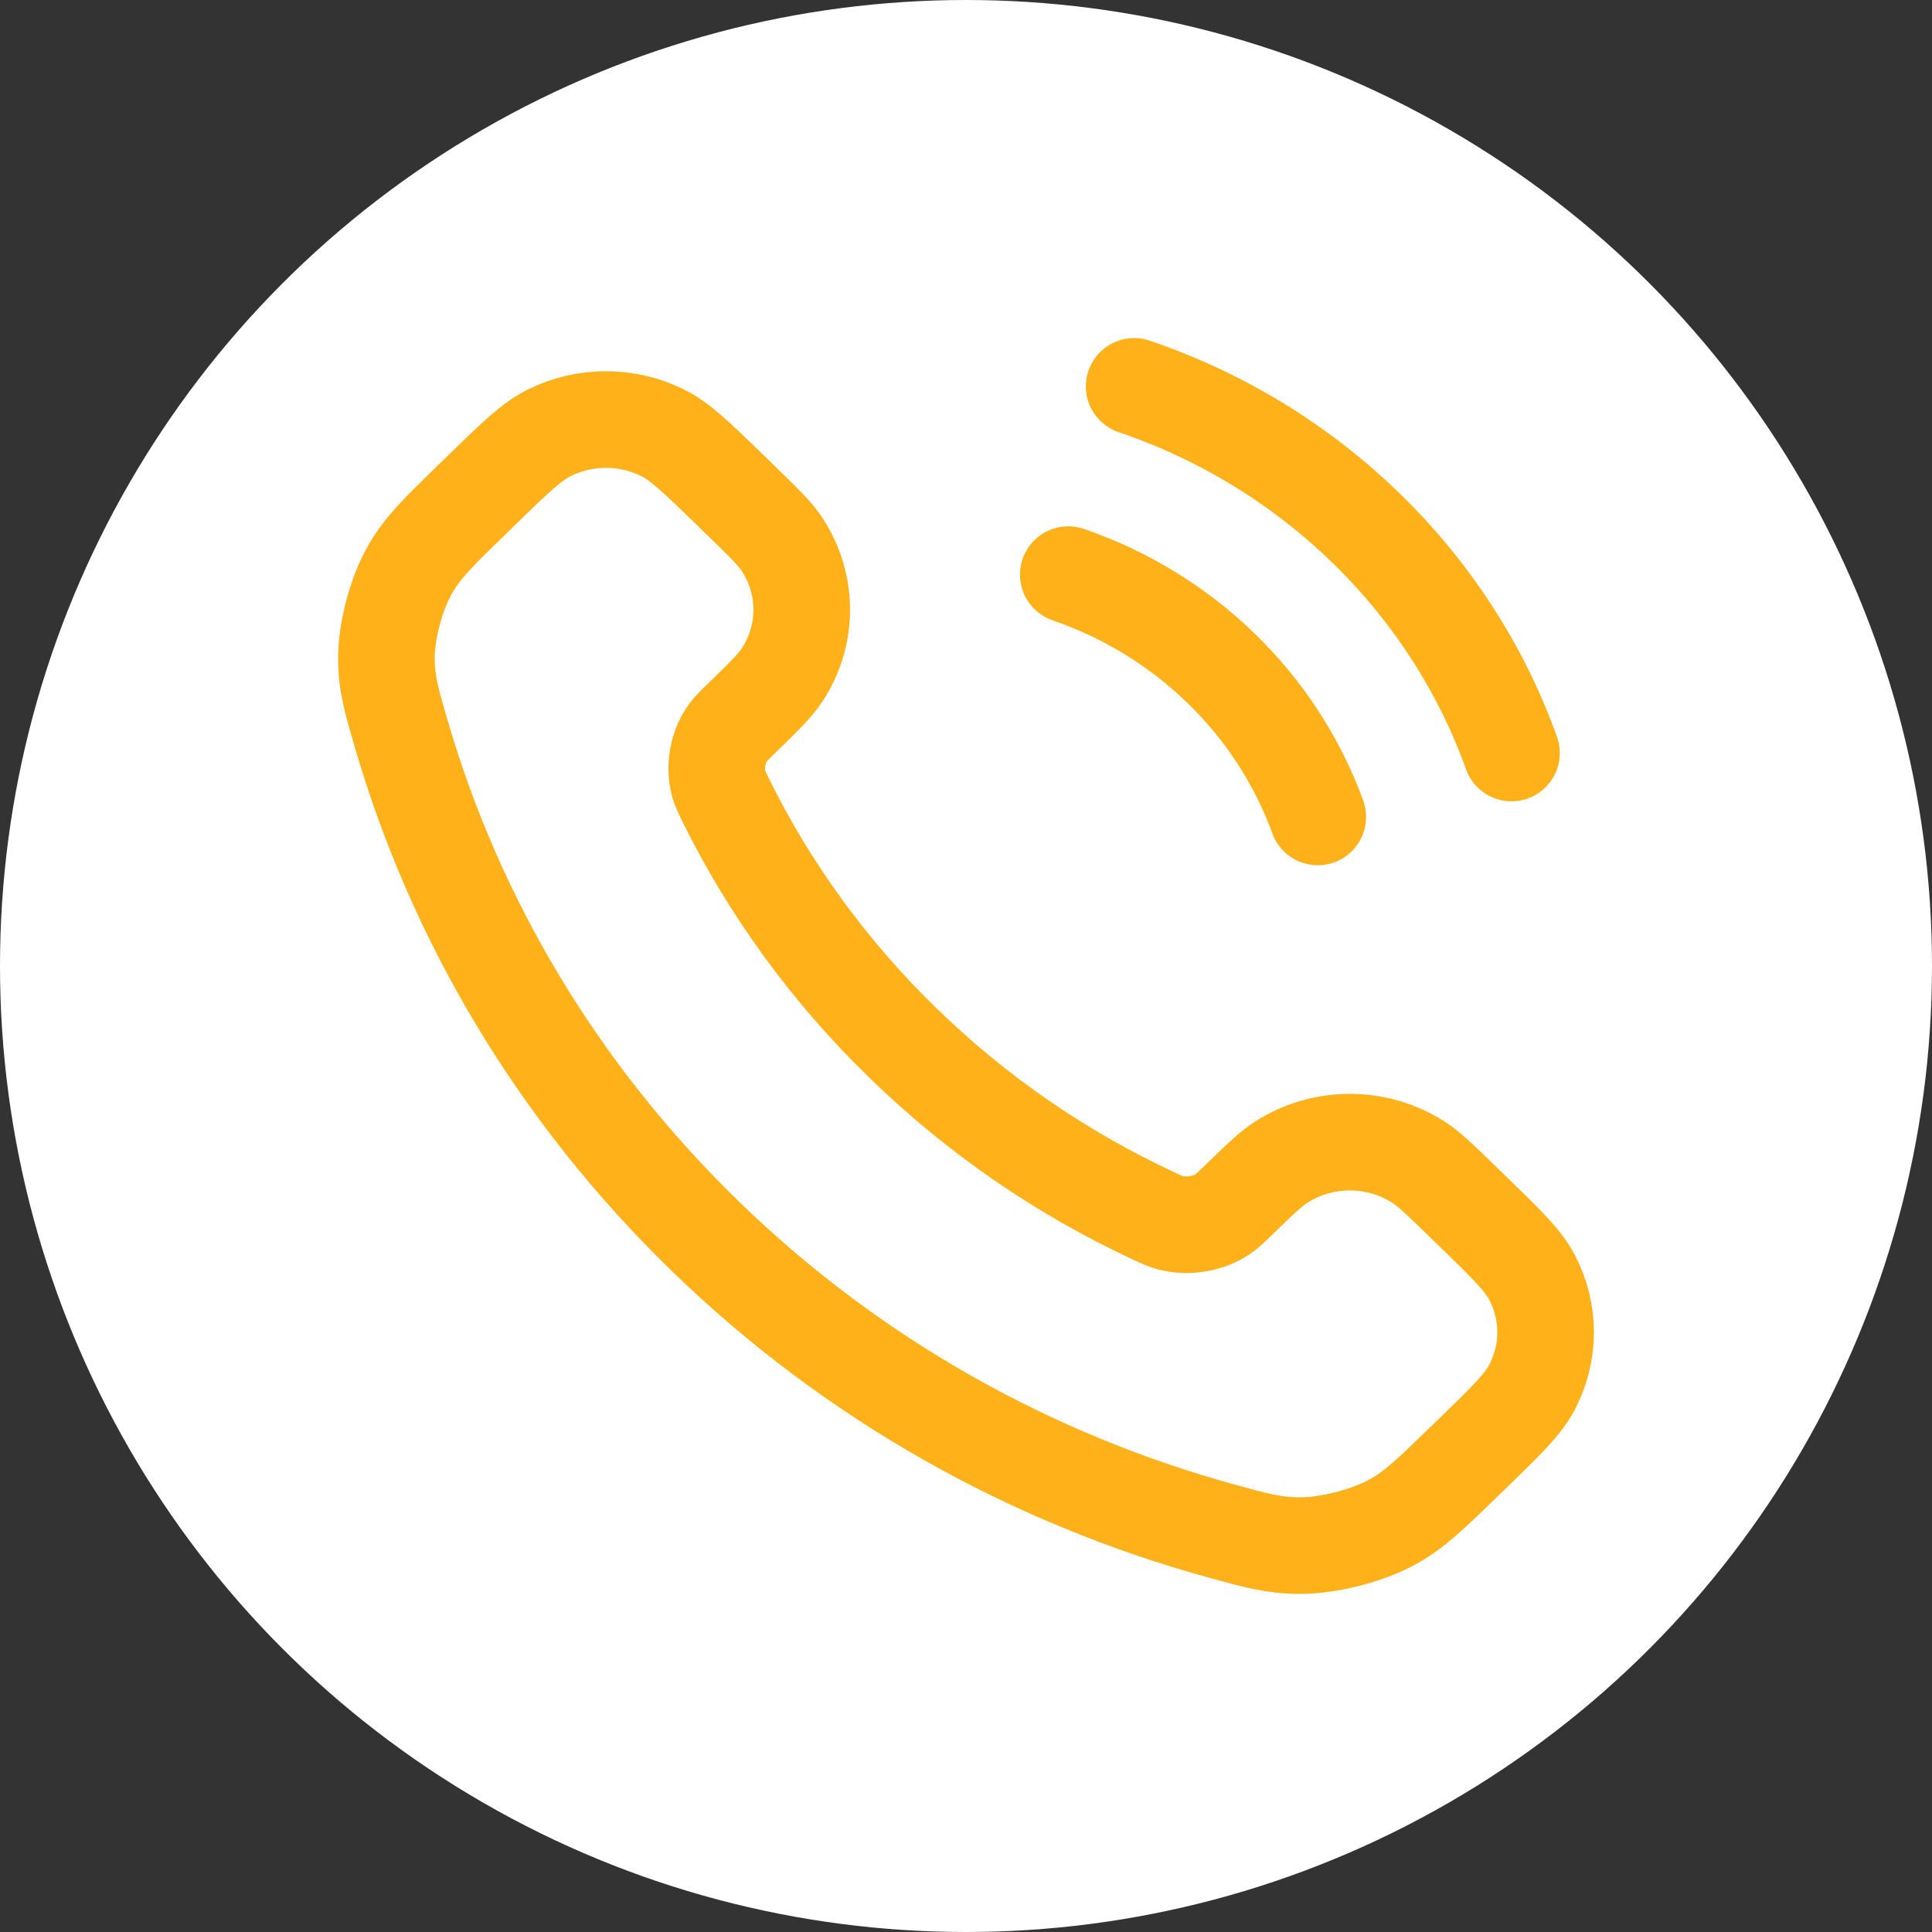
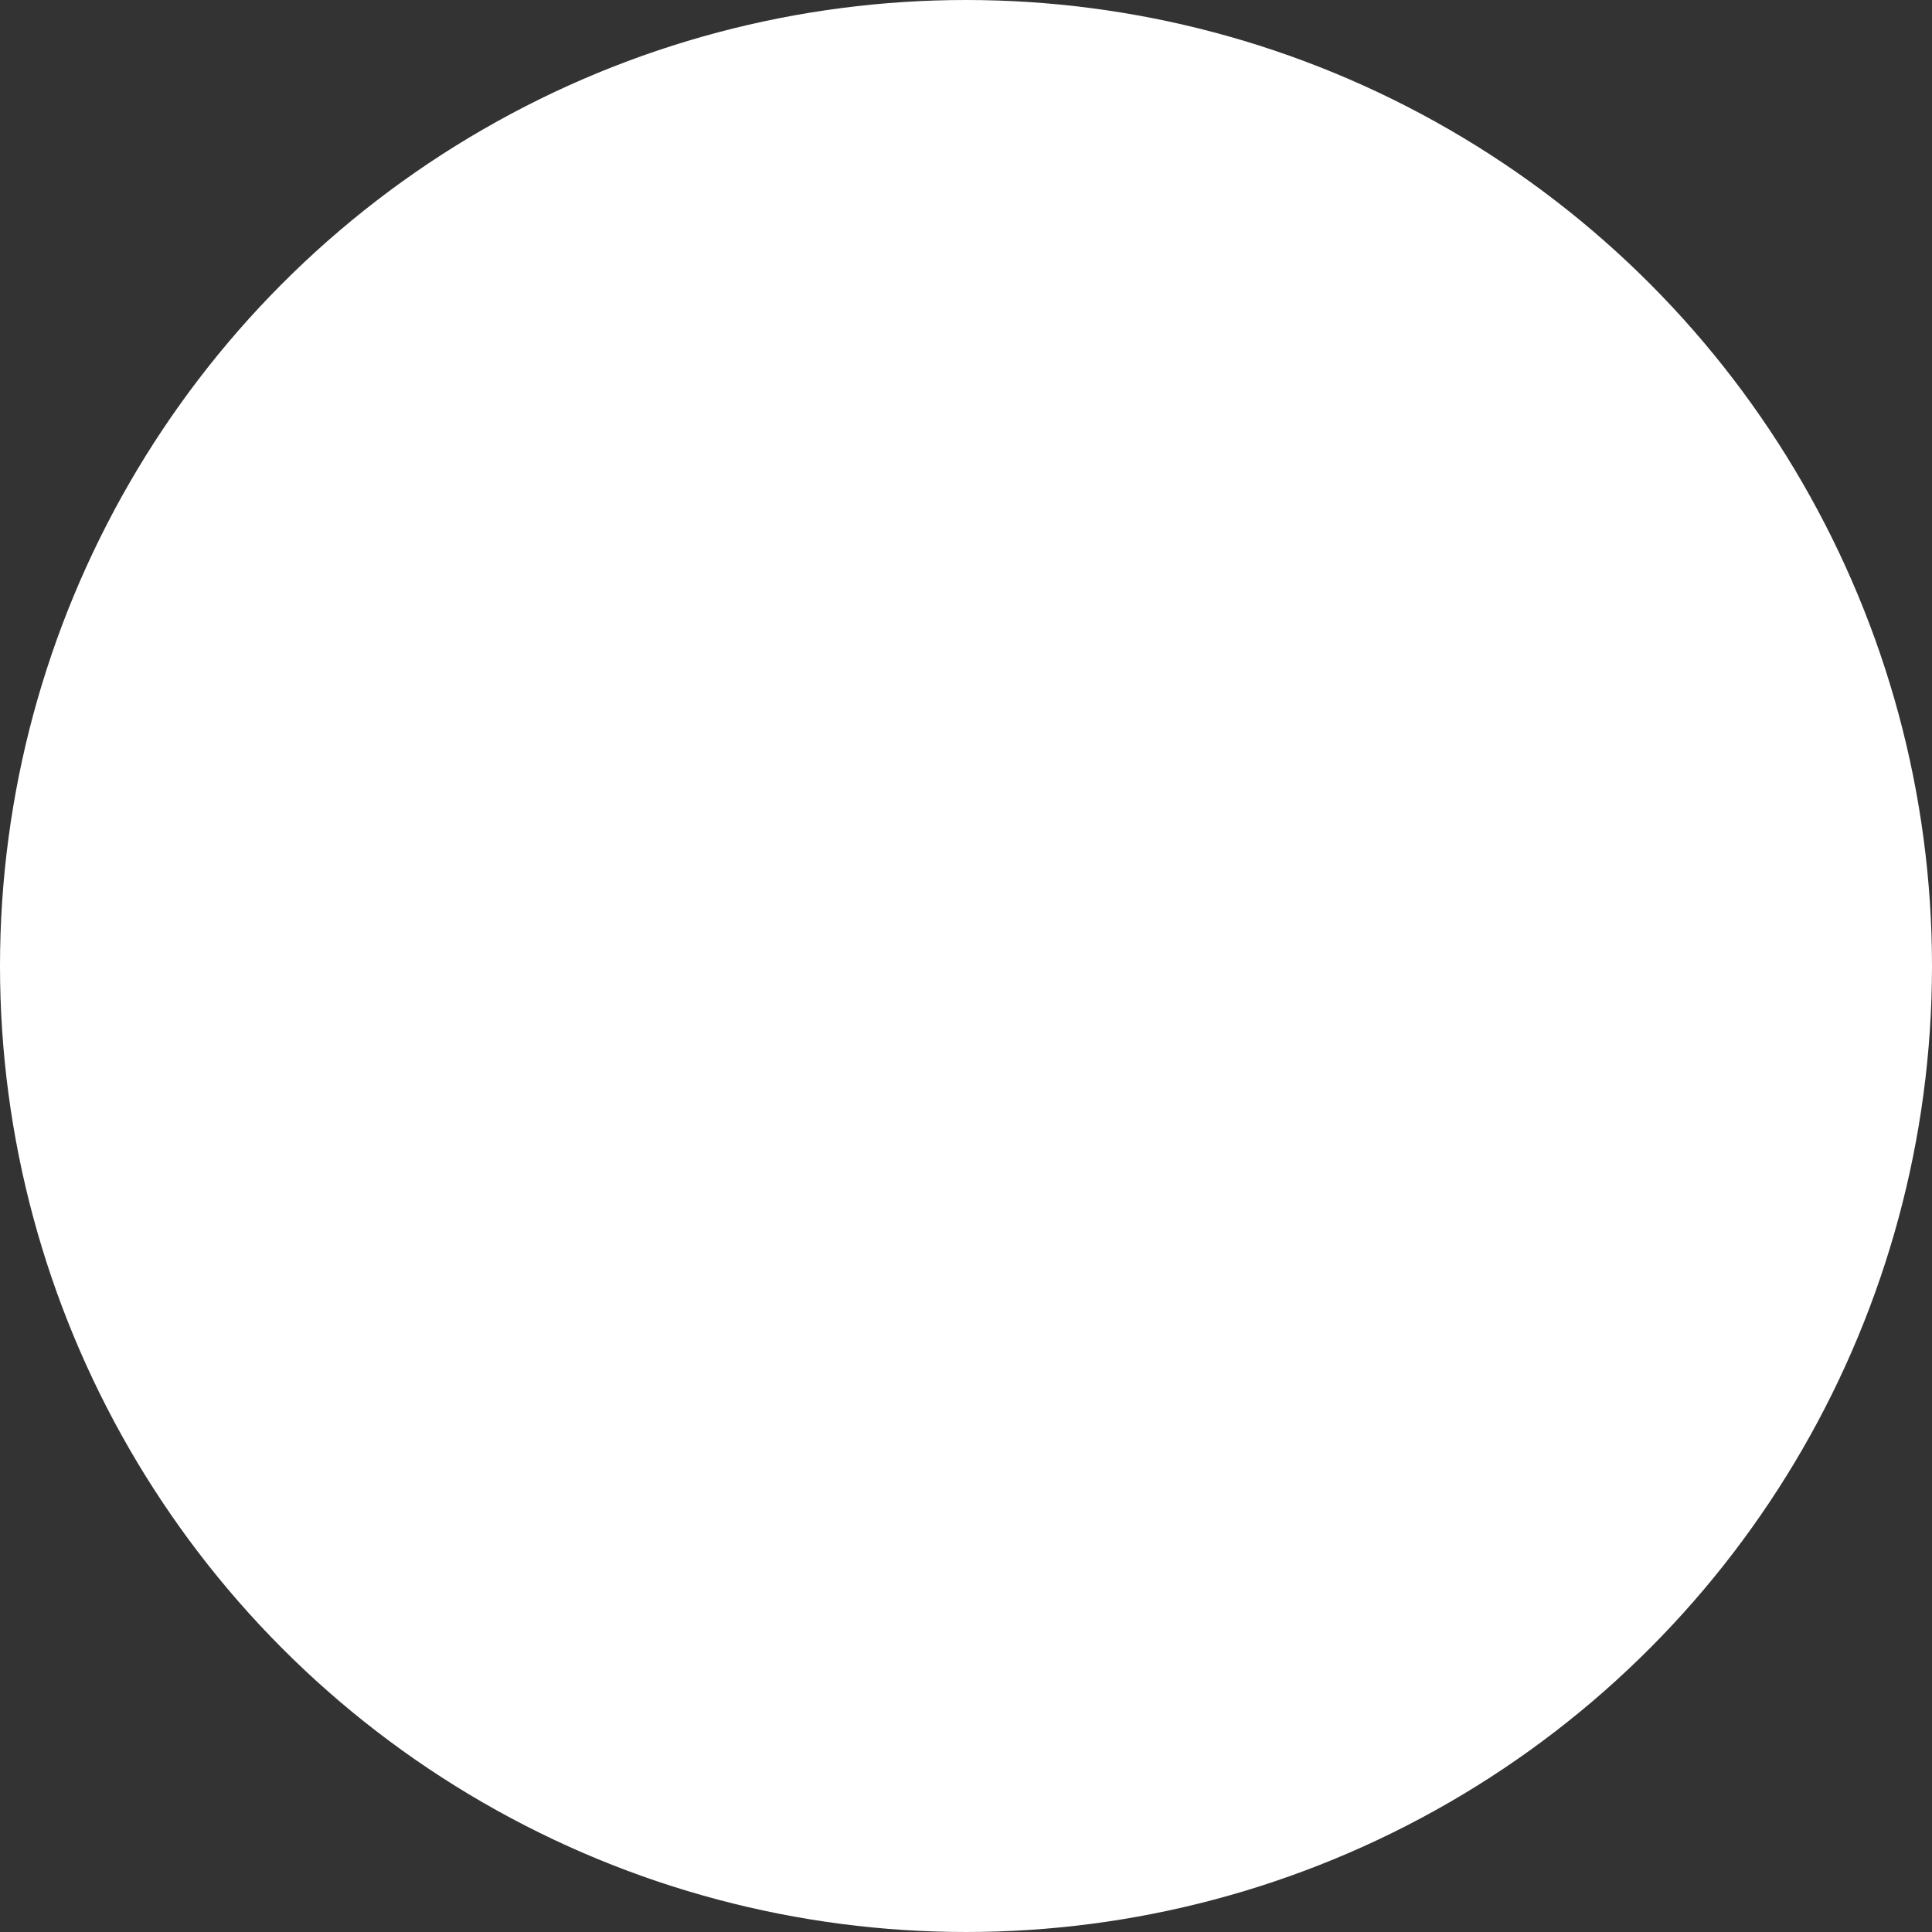
<svg xmlns="http://www.w3.org/2000/svg" width="40" height="40" viewBox="0 0 40 40" fill="none">
  <rect x="0" y="0" width="40" height="40" fill="#333333" stroke="none" />
  <g clip-path="url(#clip0_1015_152)">
    <circle cx="20" cy="20" r="19.5" fill="white" stroke="white" />
-     <path d="M22.118 11.897C24.524 12.723 26.432 14.576 27.283 16.914M23.481 8C27.13 9.237 30.021 12.045 31.294 15.59M18.703 21.603C17.153 20.098 15.929 18.395 15.031 16.578C14.954 16.422 14.915 16.344 14.886 16.245C14.78 15.894 14.856 15.463 15.075 15.165C15.137 15.081 15.21 15.01 15.358 14.867C15.809 14.428 16.034 14.209 16.182 13.989C16.738 13.158 16.738 12.088 16.182 11.257C16.034 11.037 15.809 10.818 15.358 10.38L15.107 10.135C14.421 9.469 14.078 9.136 13.71 8.956C12.978 8.596 12.113 8.596 11.381 8.956C11.013 9.136 10.67 9.469 9.985 10.135L9.782 10.333C9.098 10.996 8.757 11.328 8.496 11.78C8.206 12.28 7.998 13.058 8 13.632C8.002 14.149 8.105 14.503 8.312 15.21C9.422 19.011 11.518 22.598 14.598 25.59C17.678 28.583 21.371 30.618 25.284 31.697C26.012 31.898 26.376 31.998 26.908 32C27.5 32.002 28.3 31.799 28.815 31.518C29.28 31.265 29.621 30.933 30.304 30.269L30.508 30.072C31.193 29.406 31.536 29.073 31.722 28.715C32.093 28.004 32.093 27.164 31.722 26.453C31.536 26.095 31.193 25.762 30.508 25.096L30.256 24.852C29.805 24.414 29.58 24.195 29.353 24.052C28.498 23.512 27.396 23.512 26.541 24.052C26.314 24.195 26.088 24.414 25.637 24.852C25.49 24.995 25.416 25.067 25.33 25.127C25.024 25.34 24.58 25.414 24.218 25.311C24.116 25.282 24.036 25.245 23.875 25.17C22.005 24.298 20.253 23.109 18.703 21.603Z" stroke="#FFB11A" stroke-width="2" stroke-linecap="round" />
  </g>
  <defs>
    <clipPath id="clip0_1015_152">
      <rect width="40" height="40" fill="white" />
    </clipPath>
  </defs>
</svg>